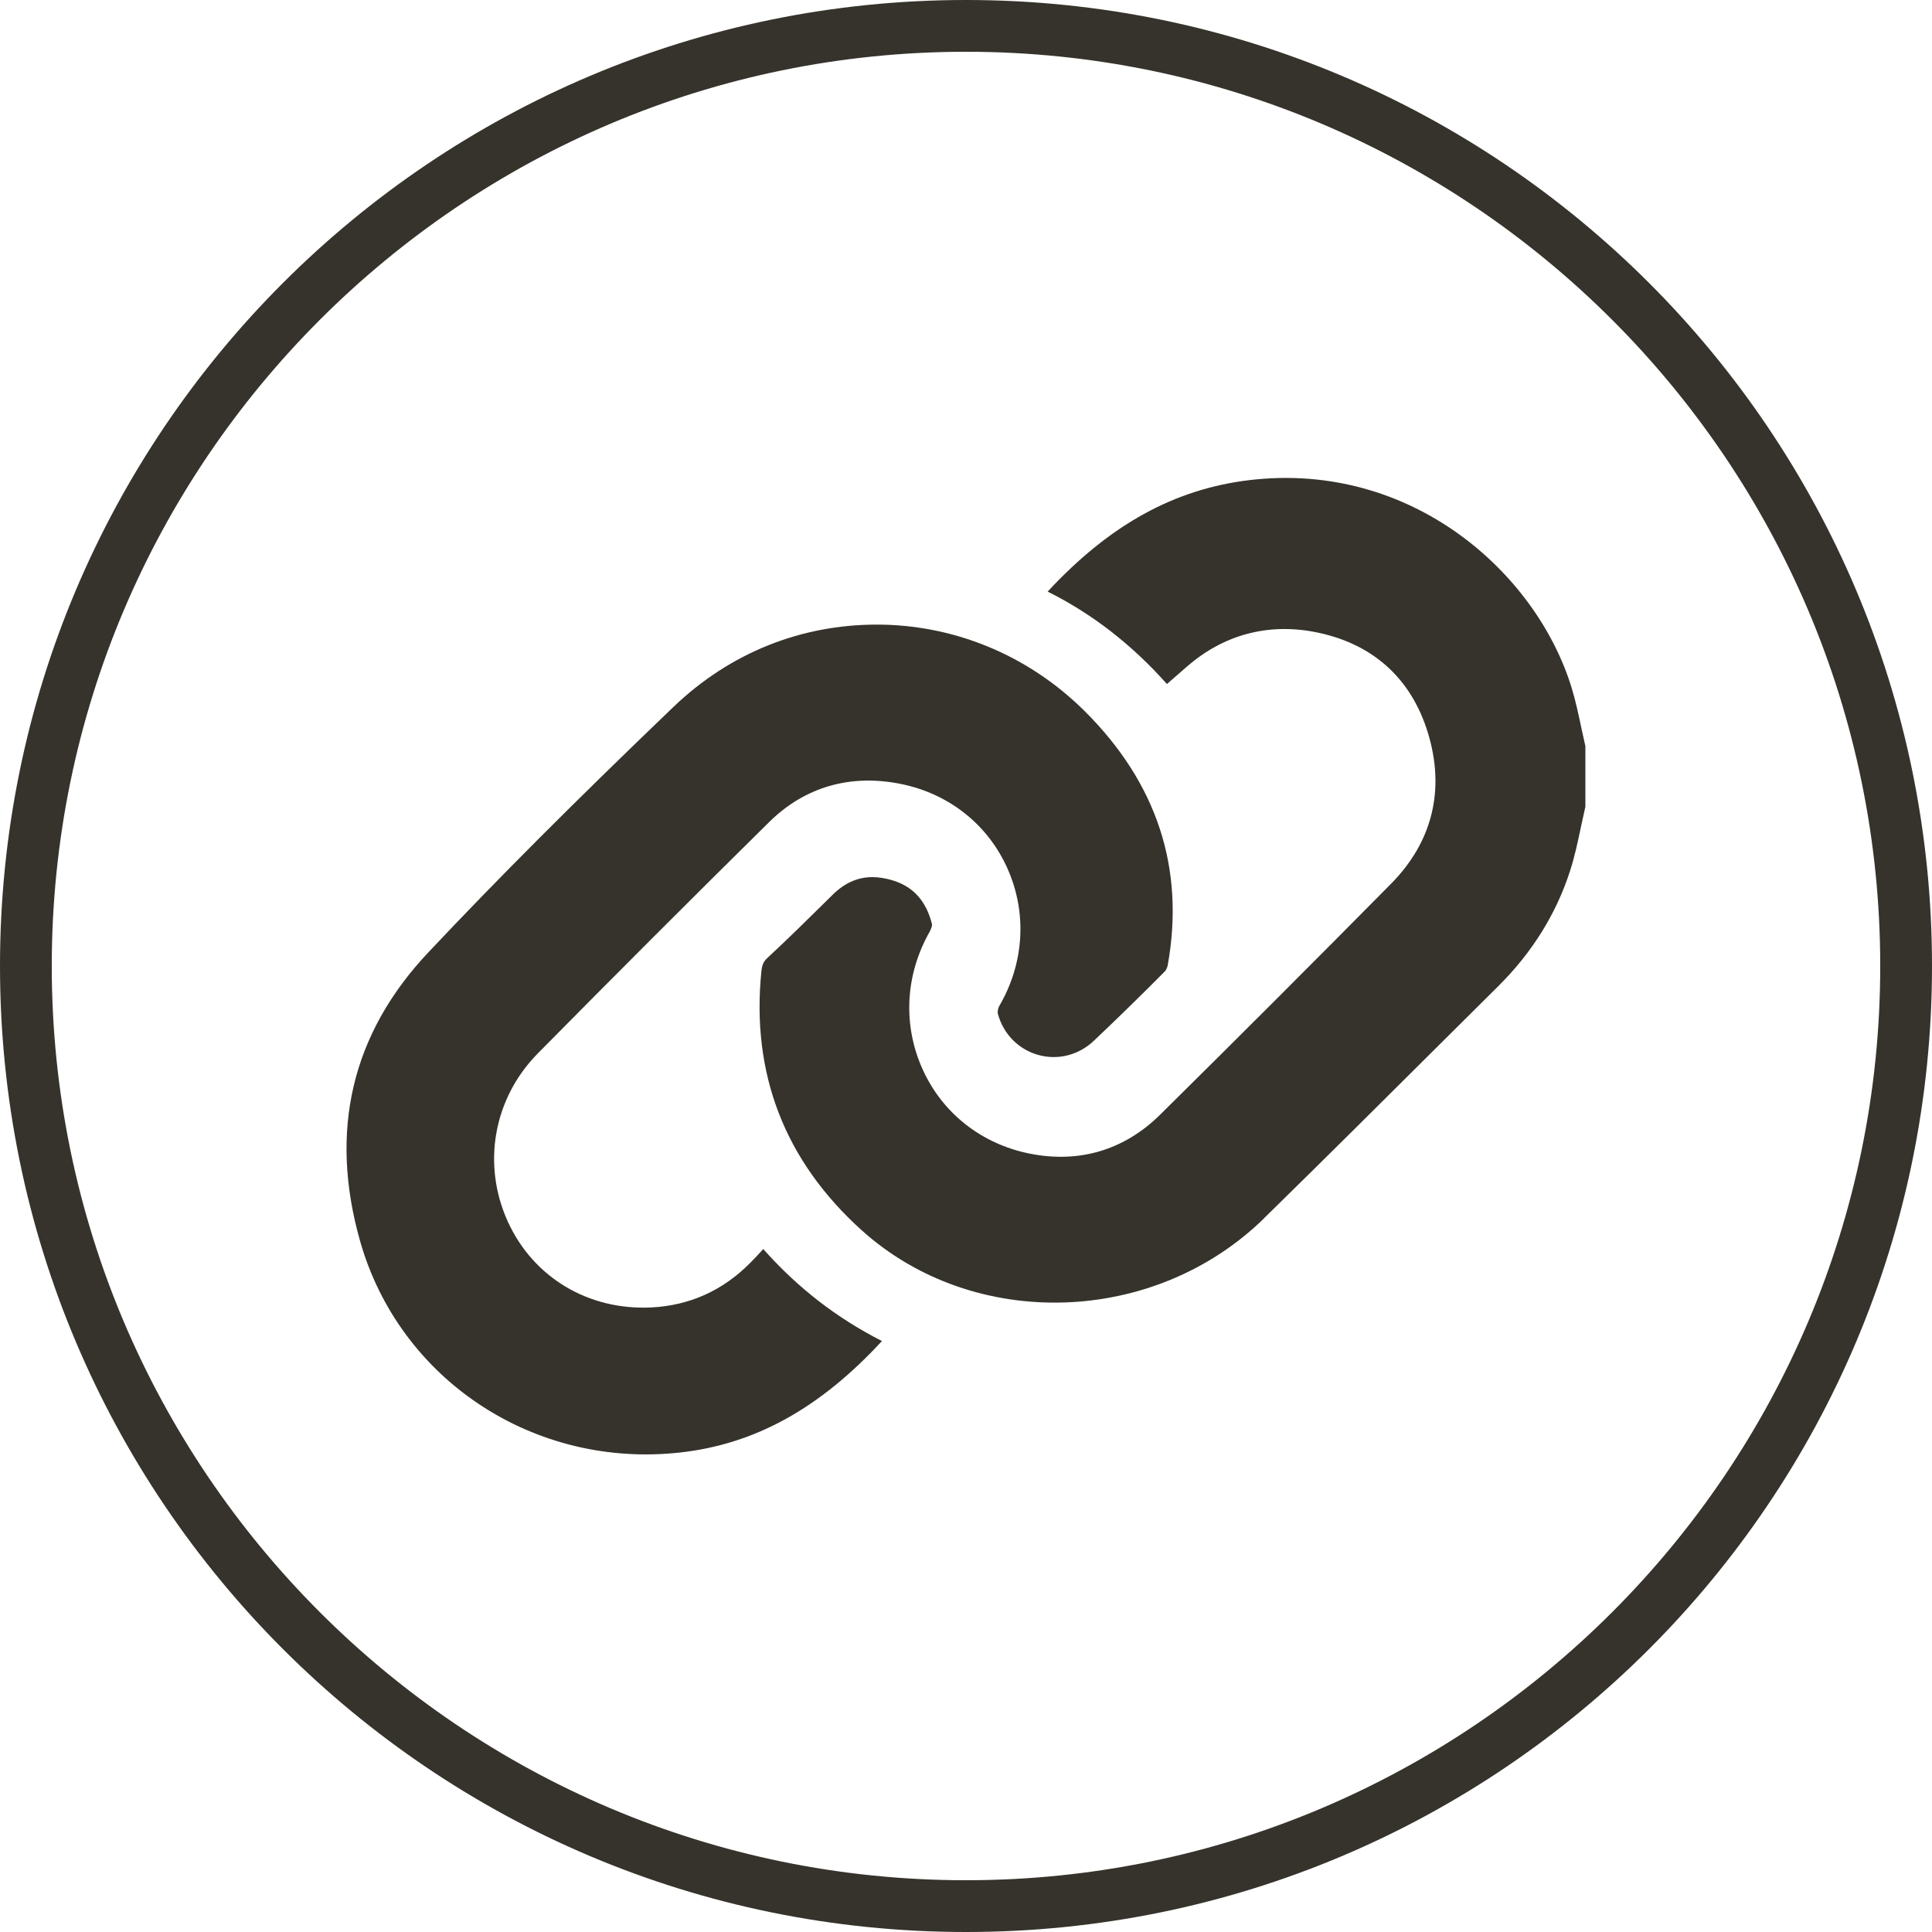
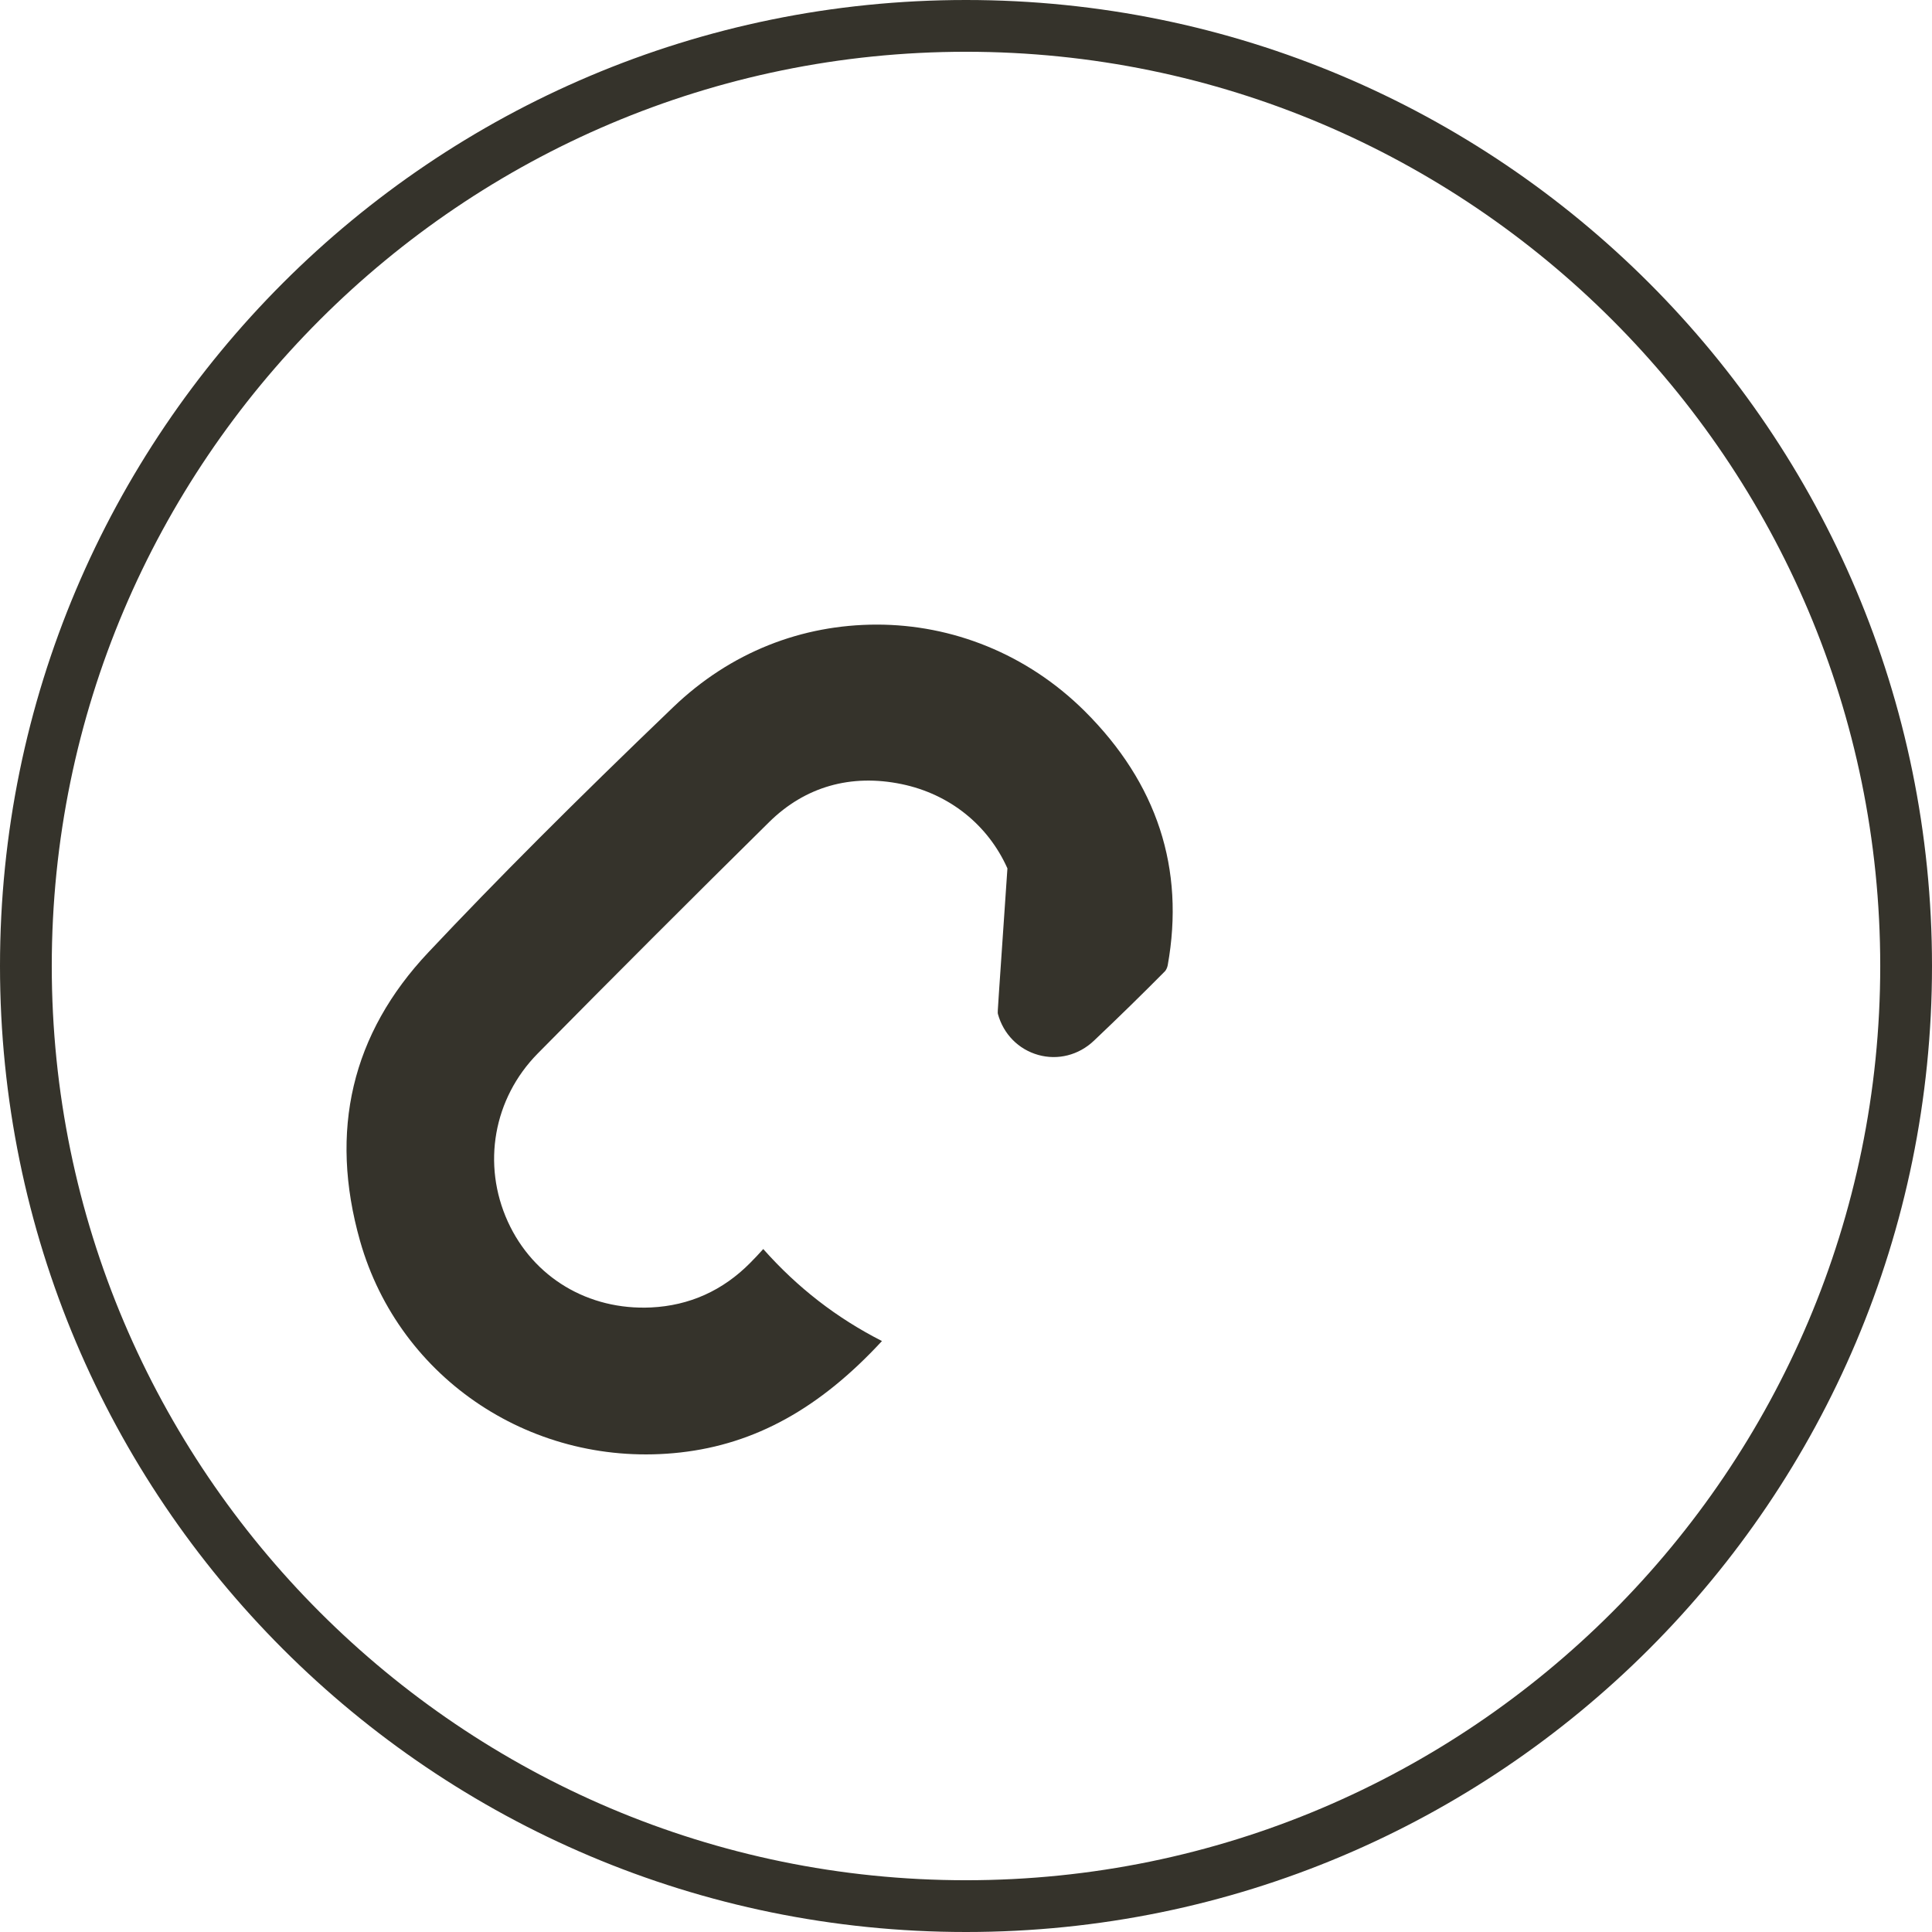
<svg xmlns="http://www.w3.org/2000/svg" width="34" height="34" viewBox="0 0 34 34" fill="none">
  <path d="M17 0.911C25.872 0.911 33.089 8.128 33.089 17C33.089 25.872 25.872 33.089 17 33.089C8.128 33.089 0.911 25.872 0.911 17C0.911 8.128 8.128 0.911 17 0.911ZM17 0C7.612 0 0 7.612 0 17C0 26.389 7.612 34 17 34C26.389 34 34 26.389 34 17C34 7.612 26.389 0 17 0Z" fill="#35332B" />
-   <path d="M22.25 21.434C23.314 20.392 24.389 19.323 25.427 18.289L26.37 17.352C26.963 16.763 27.388 16.081 27.631 15.324C27.712 15.073 27.767 14.814 27.825 14.539C27.85 14.424 27.874 14.31 27.9 14.197V13.13C27.876 13.027 27.854 12.922 27.831 12.819C27.779 12.57 27.728 12.335 27.659 12.107C27.04 10.081 24.842 8.111 21.989 8.449C20.667 8.607 19.53 9.233 18.437 10.411C19.22 10.801 19.924 11.348 20.536 12.038C20.659 11.93 20.779 11.825 20.898 11.722C21.533 11.174 22.302 10.965 23.122 11.119C24.136 11.309 24.83 11.922 25.128 12.894C25.435 13.896 25.211 14.814 24.478 15.555C23.169 16.879 21.805 18.245 20.418 19.615C19.787 20.24 18.991 20.477 18.117 20.301C17.275 20.131 16.591 19.595 16.241 18.828C15.885 18.048 15.927 17.164 16.358 16.401C16.391 16.342 16.405 16.286 16.403 16.269C16.3 15.851 16.063 15.589 15.678 15.484C15.563 15.452 15.456 15.436 15.353 15.436C15.092 15.436 14.863 15.539 14.65 15.749L14.541 15.857C14.205 16.189 13.859 16.53 13.505 16.858C13.438 16.919 13.412 16.98 13.4 17.085C13.216 18.89 13.806 20.424 15.16 21.647C17.132 23.428 20.311 23.335 22.248 21.438L22.25 21.434Z" fill="#35332B" />
-   <path d="M17.561 17.842C17.658 18.198 17.923 18.467 18.271 18.565C18.617 18.662 18.983 18.569 19.25 18.316C19.682 17.907 20.102 17.496 20.501 17.093C20.517 17.077 20.542 17.032 20.55 16.986C20.855 15.288 20.364 13.784 19.089 12.515C18.069 11.502 16.751 10.992 15.432 10.992C14.112 10.992 12.857 11.475 11.845 12.447C10.111 14.11 8.743 15.48 7.539 16.759C6.189 18.19 5.786 19.9 6.337 21.841C7.031 24.284 9.403 25.85 11.975 25.561C13.288 25.413 14.424 24.788 15.521 23.6C14.725 23.195 14.037 22.663 13.432 21.981C13.357 22.064 13.282 22.145 13.203 22.224C12.72 22.713 12.131 22.977 11.457 23.009C10.354 23.061 9.386 22.483 8.937 21.499C8.478 20.491 8.684 19.332 9.461 18.542C10.805 17.18 12.177 15.808 13.537 14.466C14.167 13.845 14.972 13.614 15.867 13.799C16.707 13.973 17.385 14.513 17.729 15.282C18.079 16.067 18.026 16.954 17.581 17.712C17.563 17.743 17.552 17.814 17.561 17.84V17.842Z" fill="#35332B" />
+   <path d="M17.561 17.842C17.658 18.198 17.923 18.467 18.271 18.565C18.617 18.662 18.983 18.569 19.25 18.316C19.682 17.907 20.102 17.496 20.501 17.093C20.517 17.077 20.542 17.032 20.55 16.986C20.855 15.288 20.364 13.784 19.089 12.515C18.069 11.502 16.751 10.992 15.432 10.992C14.112 10.992 12.857 11.475 11.845 12.447C10.111 14.11 8.743 15.48 7.539 16.759C6.189 18.19 5.786 19.9 6.337 21.841C7.031 24.284 9.403 25.85 11.975 25.561C13.288 25.413 14.424 24.788 15.521 23.6C14.725 23.195 14.037 22.663 13.432 21.981C13.357 22.064 13.282 22.145 13.203 22.224C12.72 22.713 12.131 22.977 11.457 23.009C10.354 23.061 9.386 22.483 8.937 21.499C8.478 20.491 8.684 19.332 9.461 18.542C10.805 17.18 12.177 15.808 13.537 14.466C14.167 13.845 14.972 13.614 15.867 13.799C16.707 13.973 17.385 14.513 17.729 15.282C17.563 17.743 17.552 17.814 17.561 17.84V17.842Z" fill="#35332B" />
</svg>